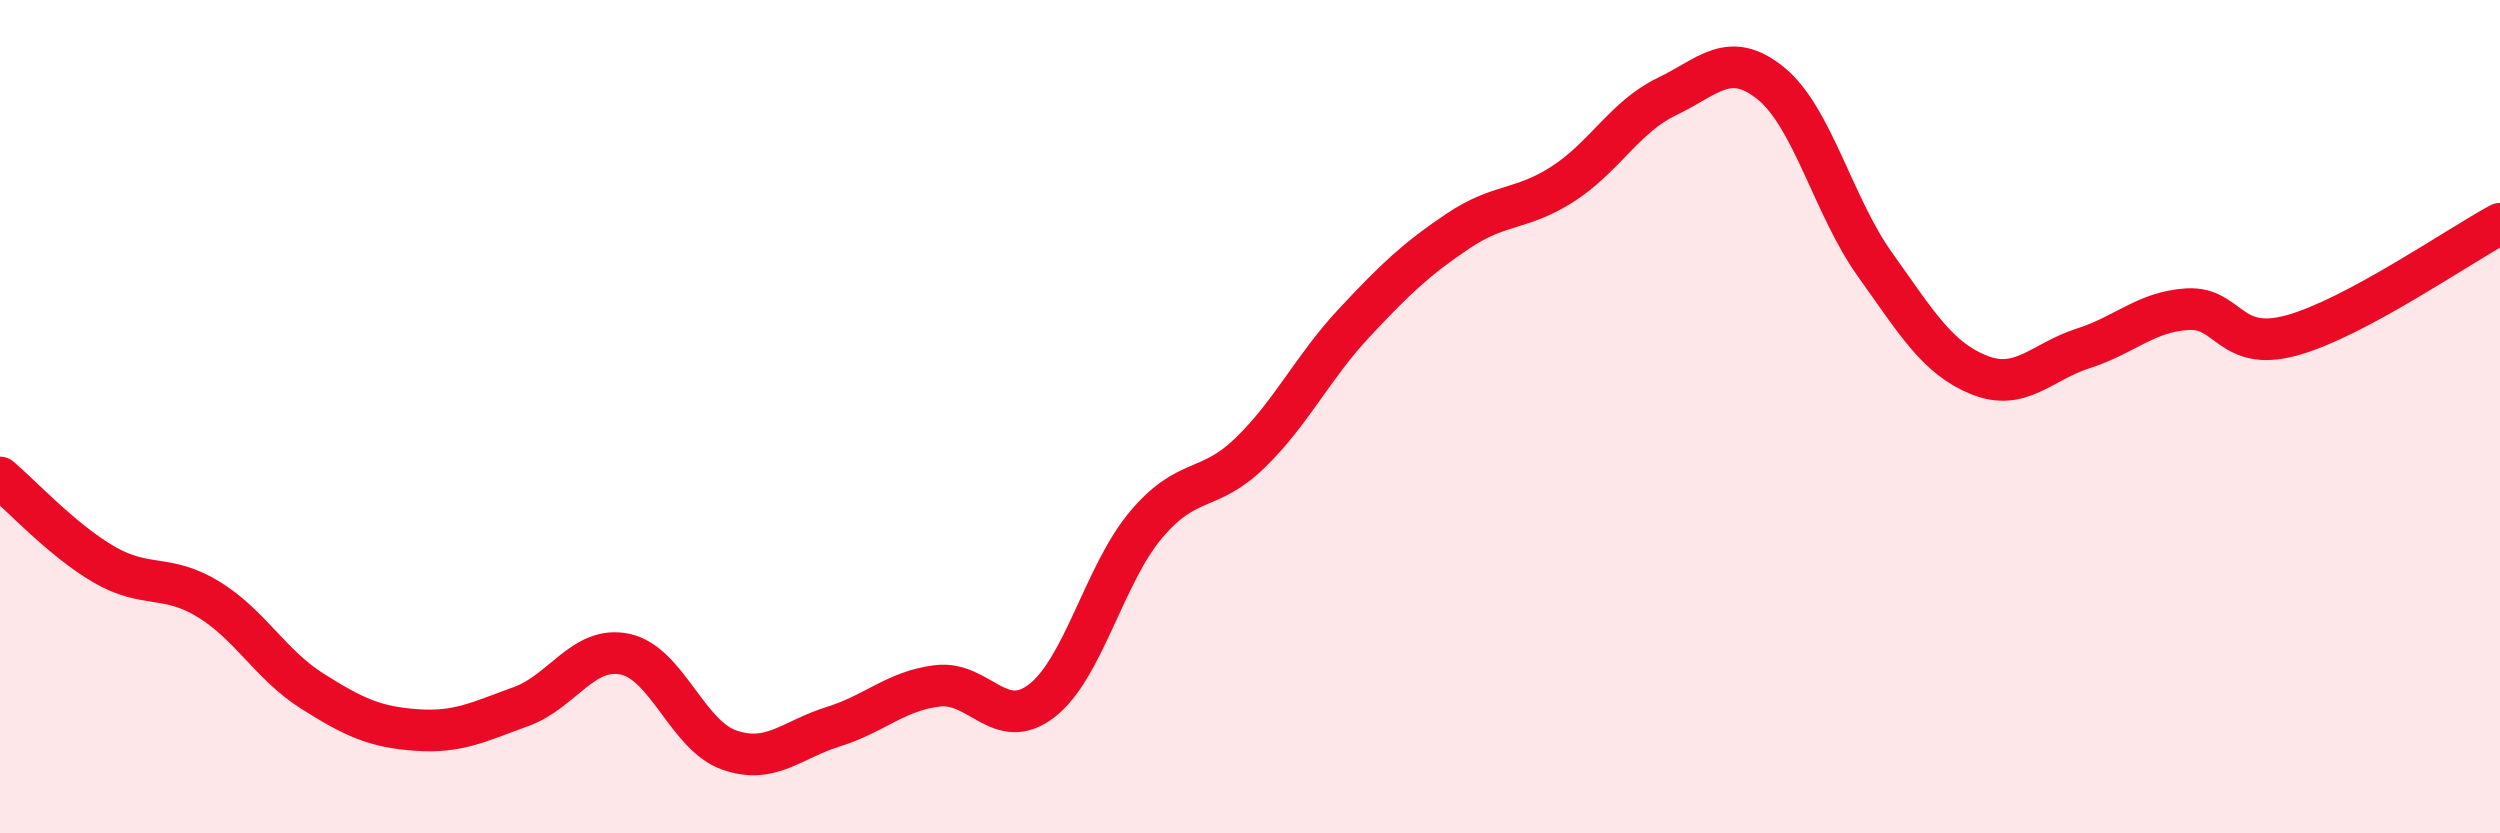
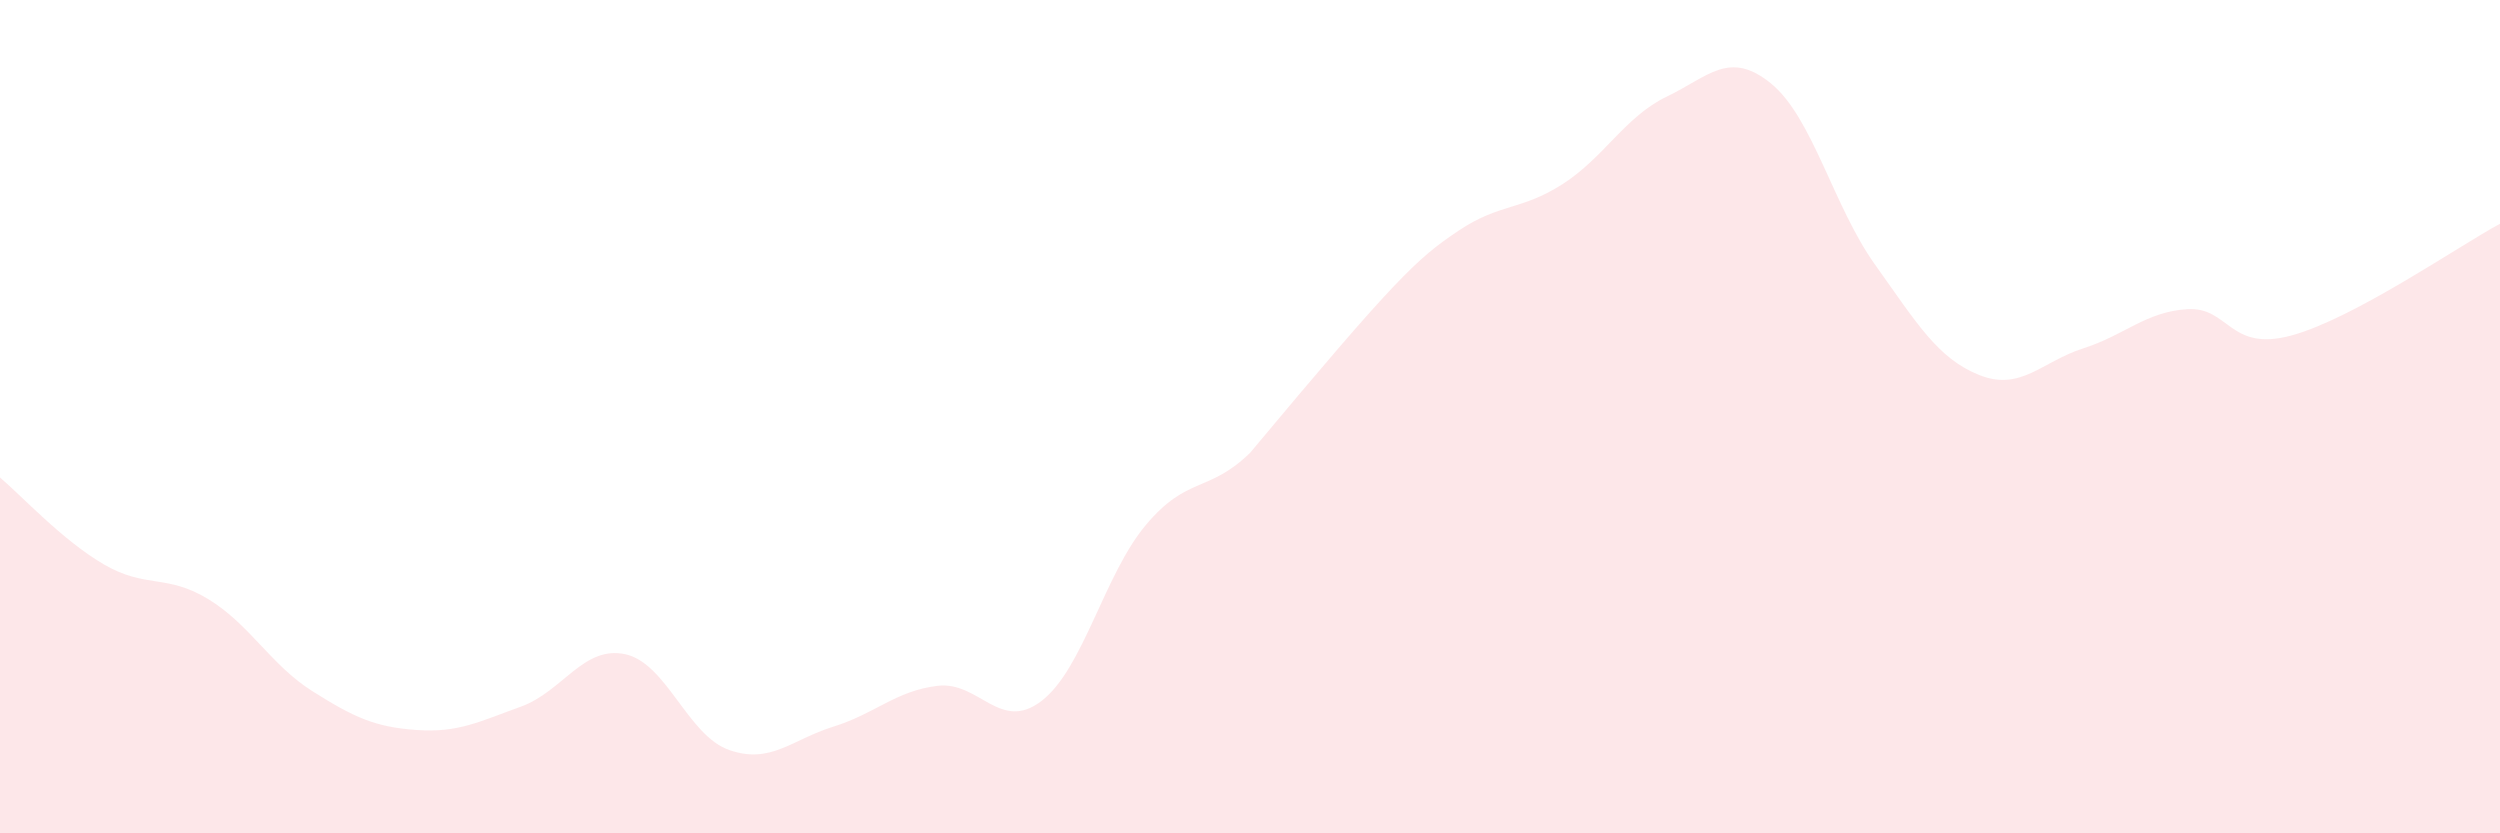
<svg xmlns="http://www.w3.org/2000/svg" width="60" height="20" viewBox="0 0 60 20">
-   <path d="M 0,11.46 C 0.5,11.88 1.5,12.97 2.5,13.55 C 3.5,14.13 4,13.77 5,14.38 C 6,14.99 6.5,15.96 7.5,16.59 C 8.5,17.22 9,17.45 10,17.52 C 11,17.59 11.5,17.32 12.5,16.96 C 13.5,16.6 14,15.49 15,15.7 C 16,15.91 16.5,17.65 17.5,18 C 18.5,18.35 19,17.75 20,17.44 C 21,17.13 21.5,16.58 22.5,16.46 C 23.5,16.34 24,17.59 25,16.82 C 26,16.05 26.5,13.79 27.5,12.6 C 28.5,11.41 29,11.84 30,10.87 C 31,9.9 31.5,8.82 32.5,7.75 C 33.5,6.68 34,6.21 35,5.54 C 36,4.87 36.5,5.06 37.5,4.42 C 38.5,3.78 39,2.8 40,2.32 C 41,1.84 41.5,1.19 42.5,2 C 43.5,2.81 44,4.95 45,6.35 C 46,7.75 46.5,8.6 47.5,9 C 48.5,9.4 49,8.68 50,8.36 C 51,8.04 51.5,7.48 52.5,7.42 C 53.5,7.36 53.5,8.46 55,8.05 C 56.5,7.64 59,5.91 60,5.37L60 20L0 20Z" fill="#EB0A25" opacity="0.1" stroke-linecap="round" stroke-linejoin="round" />
-   <path d="M 0,11.46 C 0.5,11.88 1.5,12.97 2.5,13.55 C 3.5,14.13 4,13.77 5,14.38 C 6,14.99 6.5,15.96 7.5,16.59 C 8.5,17.22 9,17.45 10,17.52 C 11,17.59 11.5,17.32 12.5,16.96 C 13.5,16.6 14,15.49 15,15.7 C 16,15.91 16.5,17.65 17.5,18 C 18.5,18.35 19,17.75 20,17.44 C 21,17.13 21.5,16.58 22.5,16.46 C 23.5,16.34 24,17.59 25,16.82 C 26,16.05 26.5,13.79 27.5,12.6 C 28.5,11.41 29,11.84 30,10.87 C 31,9.9 31.5,8.82 32.5,7.75 C 33.5,6.68 34,6.21 35,5.54 C 36,4.87 36.5,5.06 37.5,4.42 C 38.5,3.78 39,2.8 40,2.32 C 41,1.84 41.5,1.19 42.5,2 C 43.5,2.81 44,4.95 45,6.35 C 46,7.75 46.5,8.6 47.5,9 C 48.5,9.4 49,8.68 50,8.36 C 51,8.04 51.5,7.48 52.5,7.42 C 53.5,7.36 53.5,8.46 55,8.05 C 56.5,7.64 59,5.91 60,5.37" stroke="#EB0A25" stroke-width="1" fill="none" stroke-linecap="round" stroke-linejoin="round" />
+   <path d="M 0,11.46 C 0.5,11.88 1.5,12.97 2.5,13.55 C 3.5,14.13 4,13.77 5,14.38 C 6,14.99 6.5,15.96 7.5,16.59 C 8.5,17.22 9,17.45 10,17.52 C 11,17.59 11.5,17.32 12.5,16.96 C 13.5,16.6 14,15.49 15,15.7 C 16,15.91 16.5,17.65 17.5,18 C 18.5,18.35 19,17.75 20,17.44 C 21,17.13 21.5,16.58 22.5,16.46 C 23.5,16.34 24,17.59 25,16.82 C 26,16.05 26.5,13.79 27.5,12.6 C 28.5,11.41 29,11.84 30,10.87 C 33.5,6.68 34,6.21 35,5.54 C 36,4.87 36.5,5.06 37.5,4.42 C 38.5,3.78 39,2.8 40,2.32 C 41,1.84 41.5,1.19 42.5,2 C 43.5,2.81 44,4.95 45,6.35 C 46,7.75 46.5,8.6 47.5,9 C 48.5,9.4 49,8.68 50,8.36 C 51,8.04 51.5,7.48 52.5,7.42 C 53.5,7.36 53.5,8.46 55,8.05 C 56.5,7.64 59,5.91 60,5.37L60 20L0 20Z" fill="#EB0A25" opacity="0.1" stroke-linecap="round" stroke-linejoin="round" />
</svg>